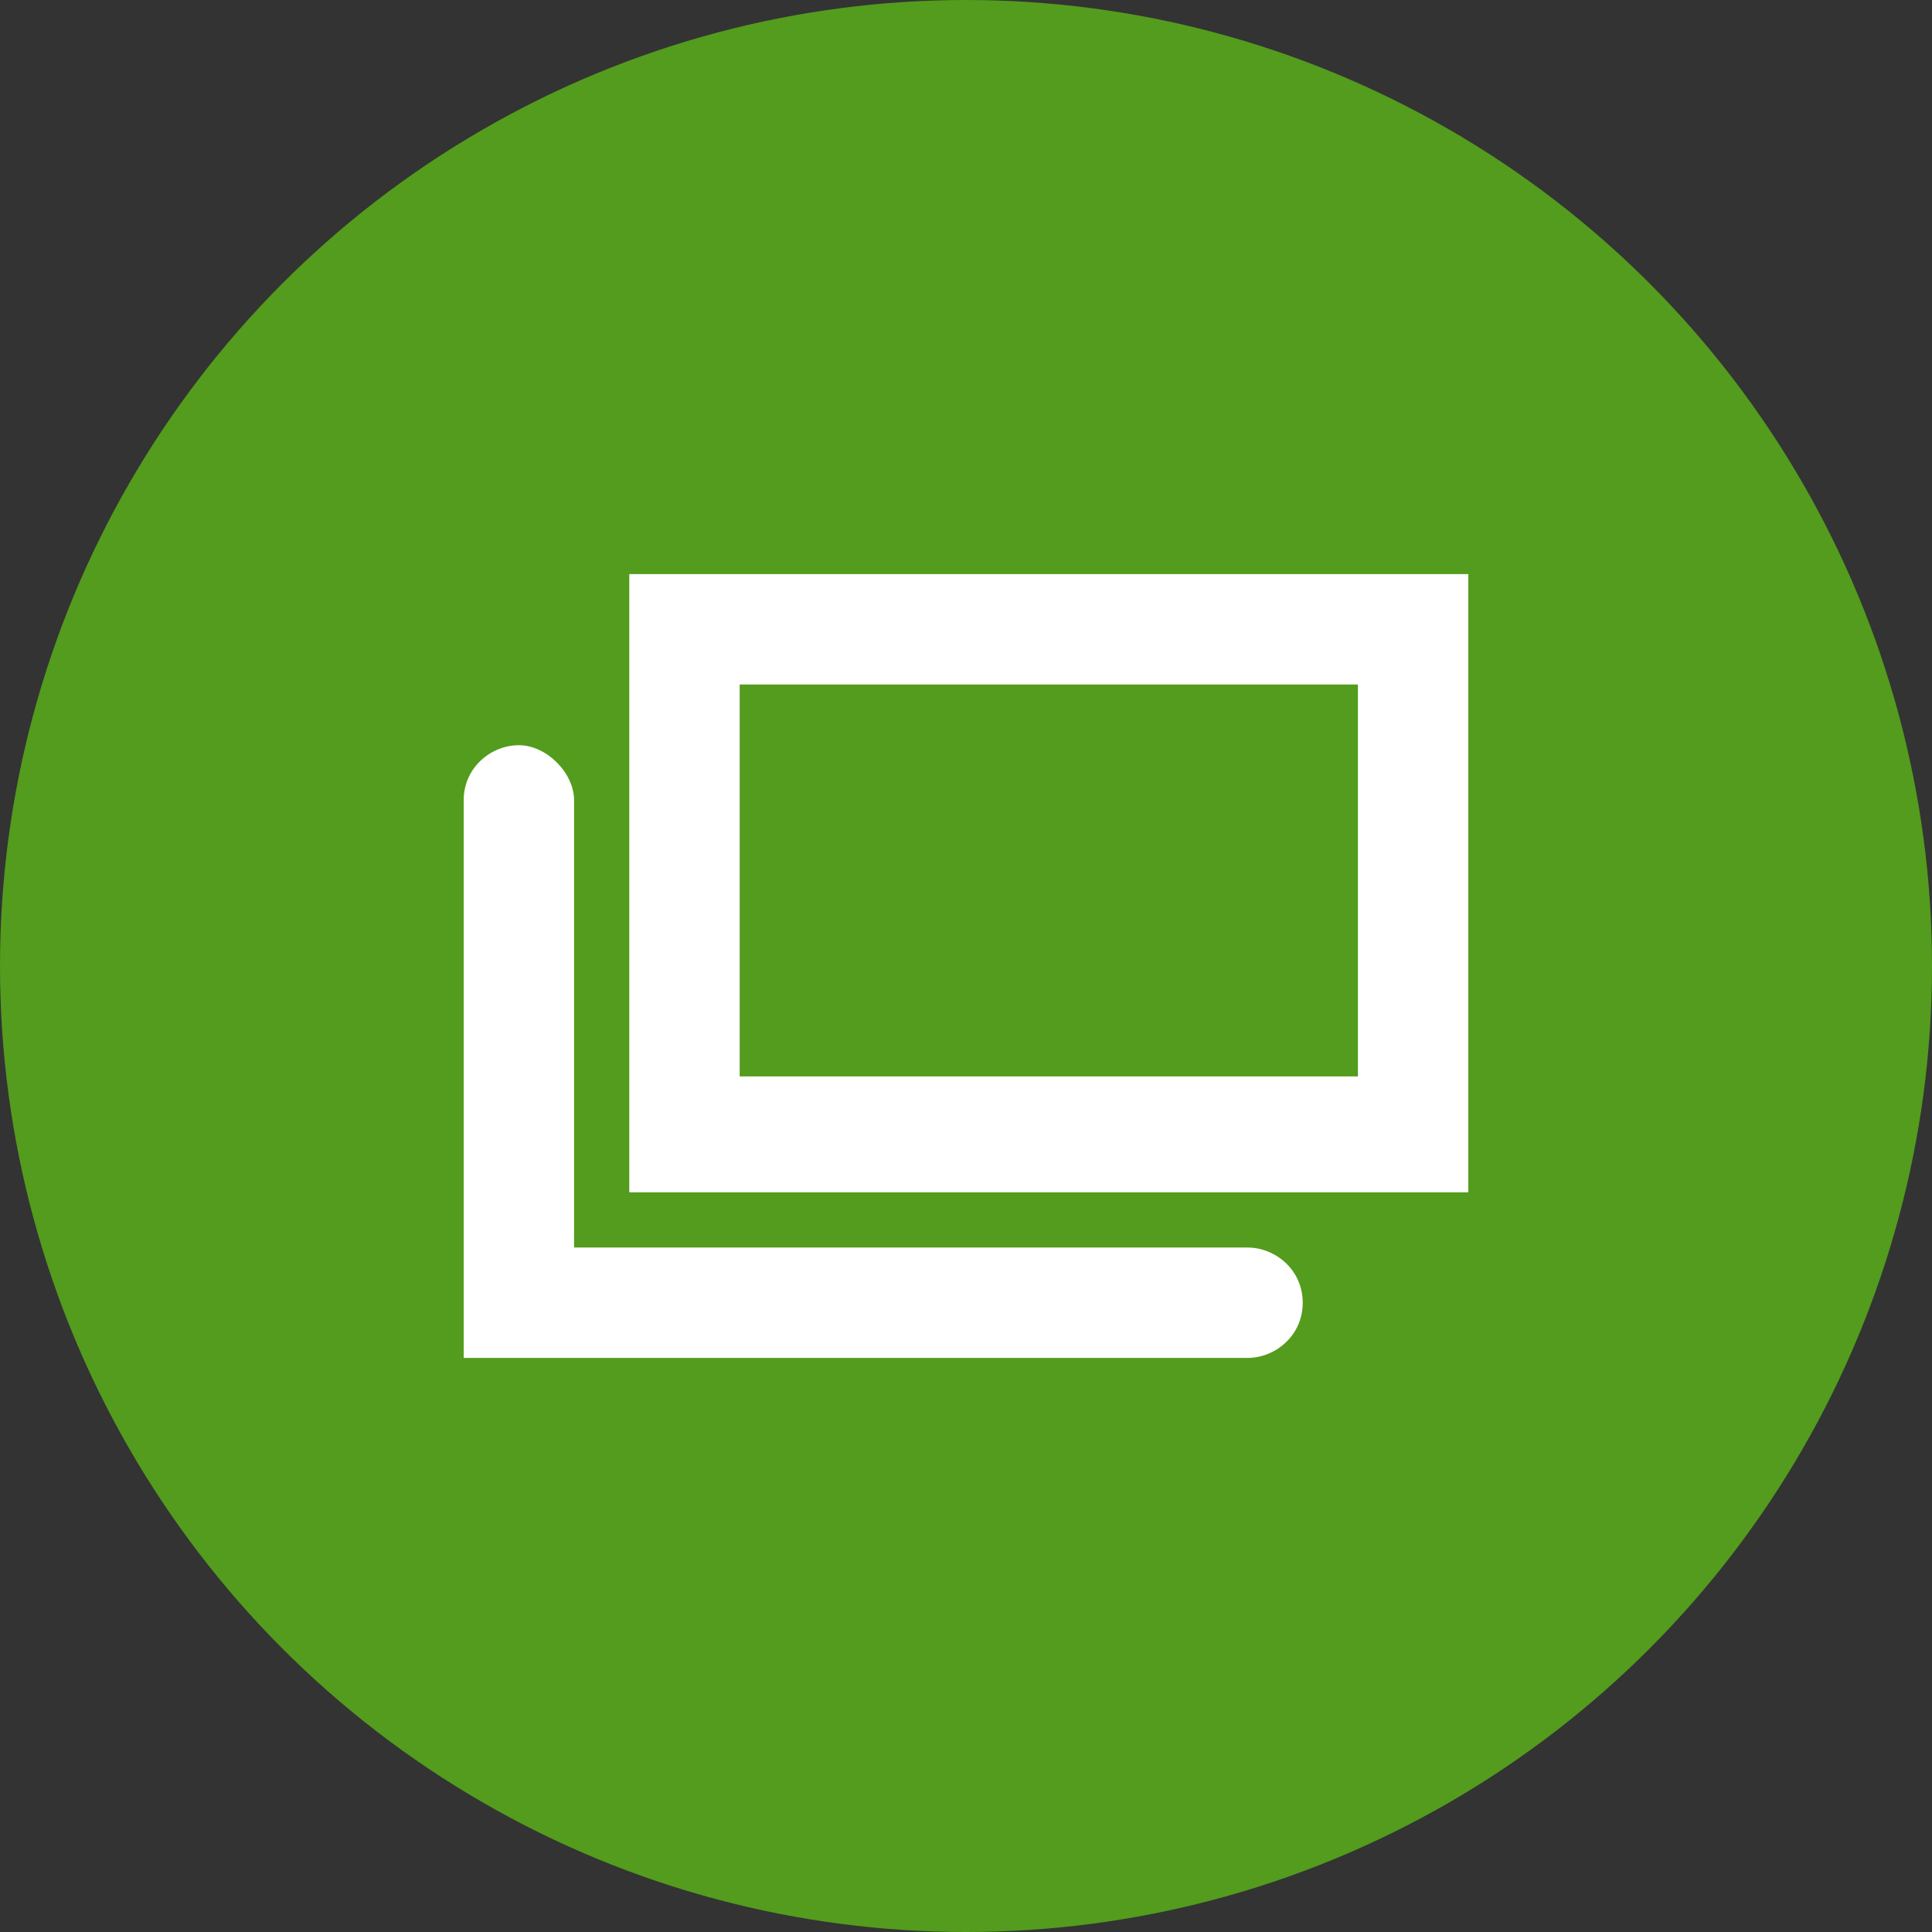
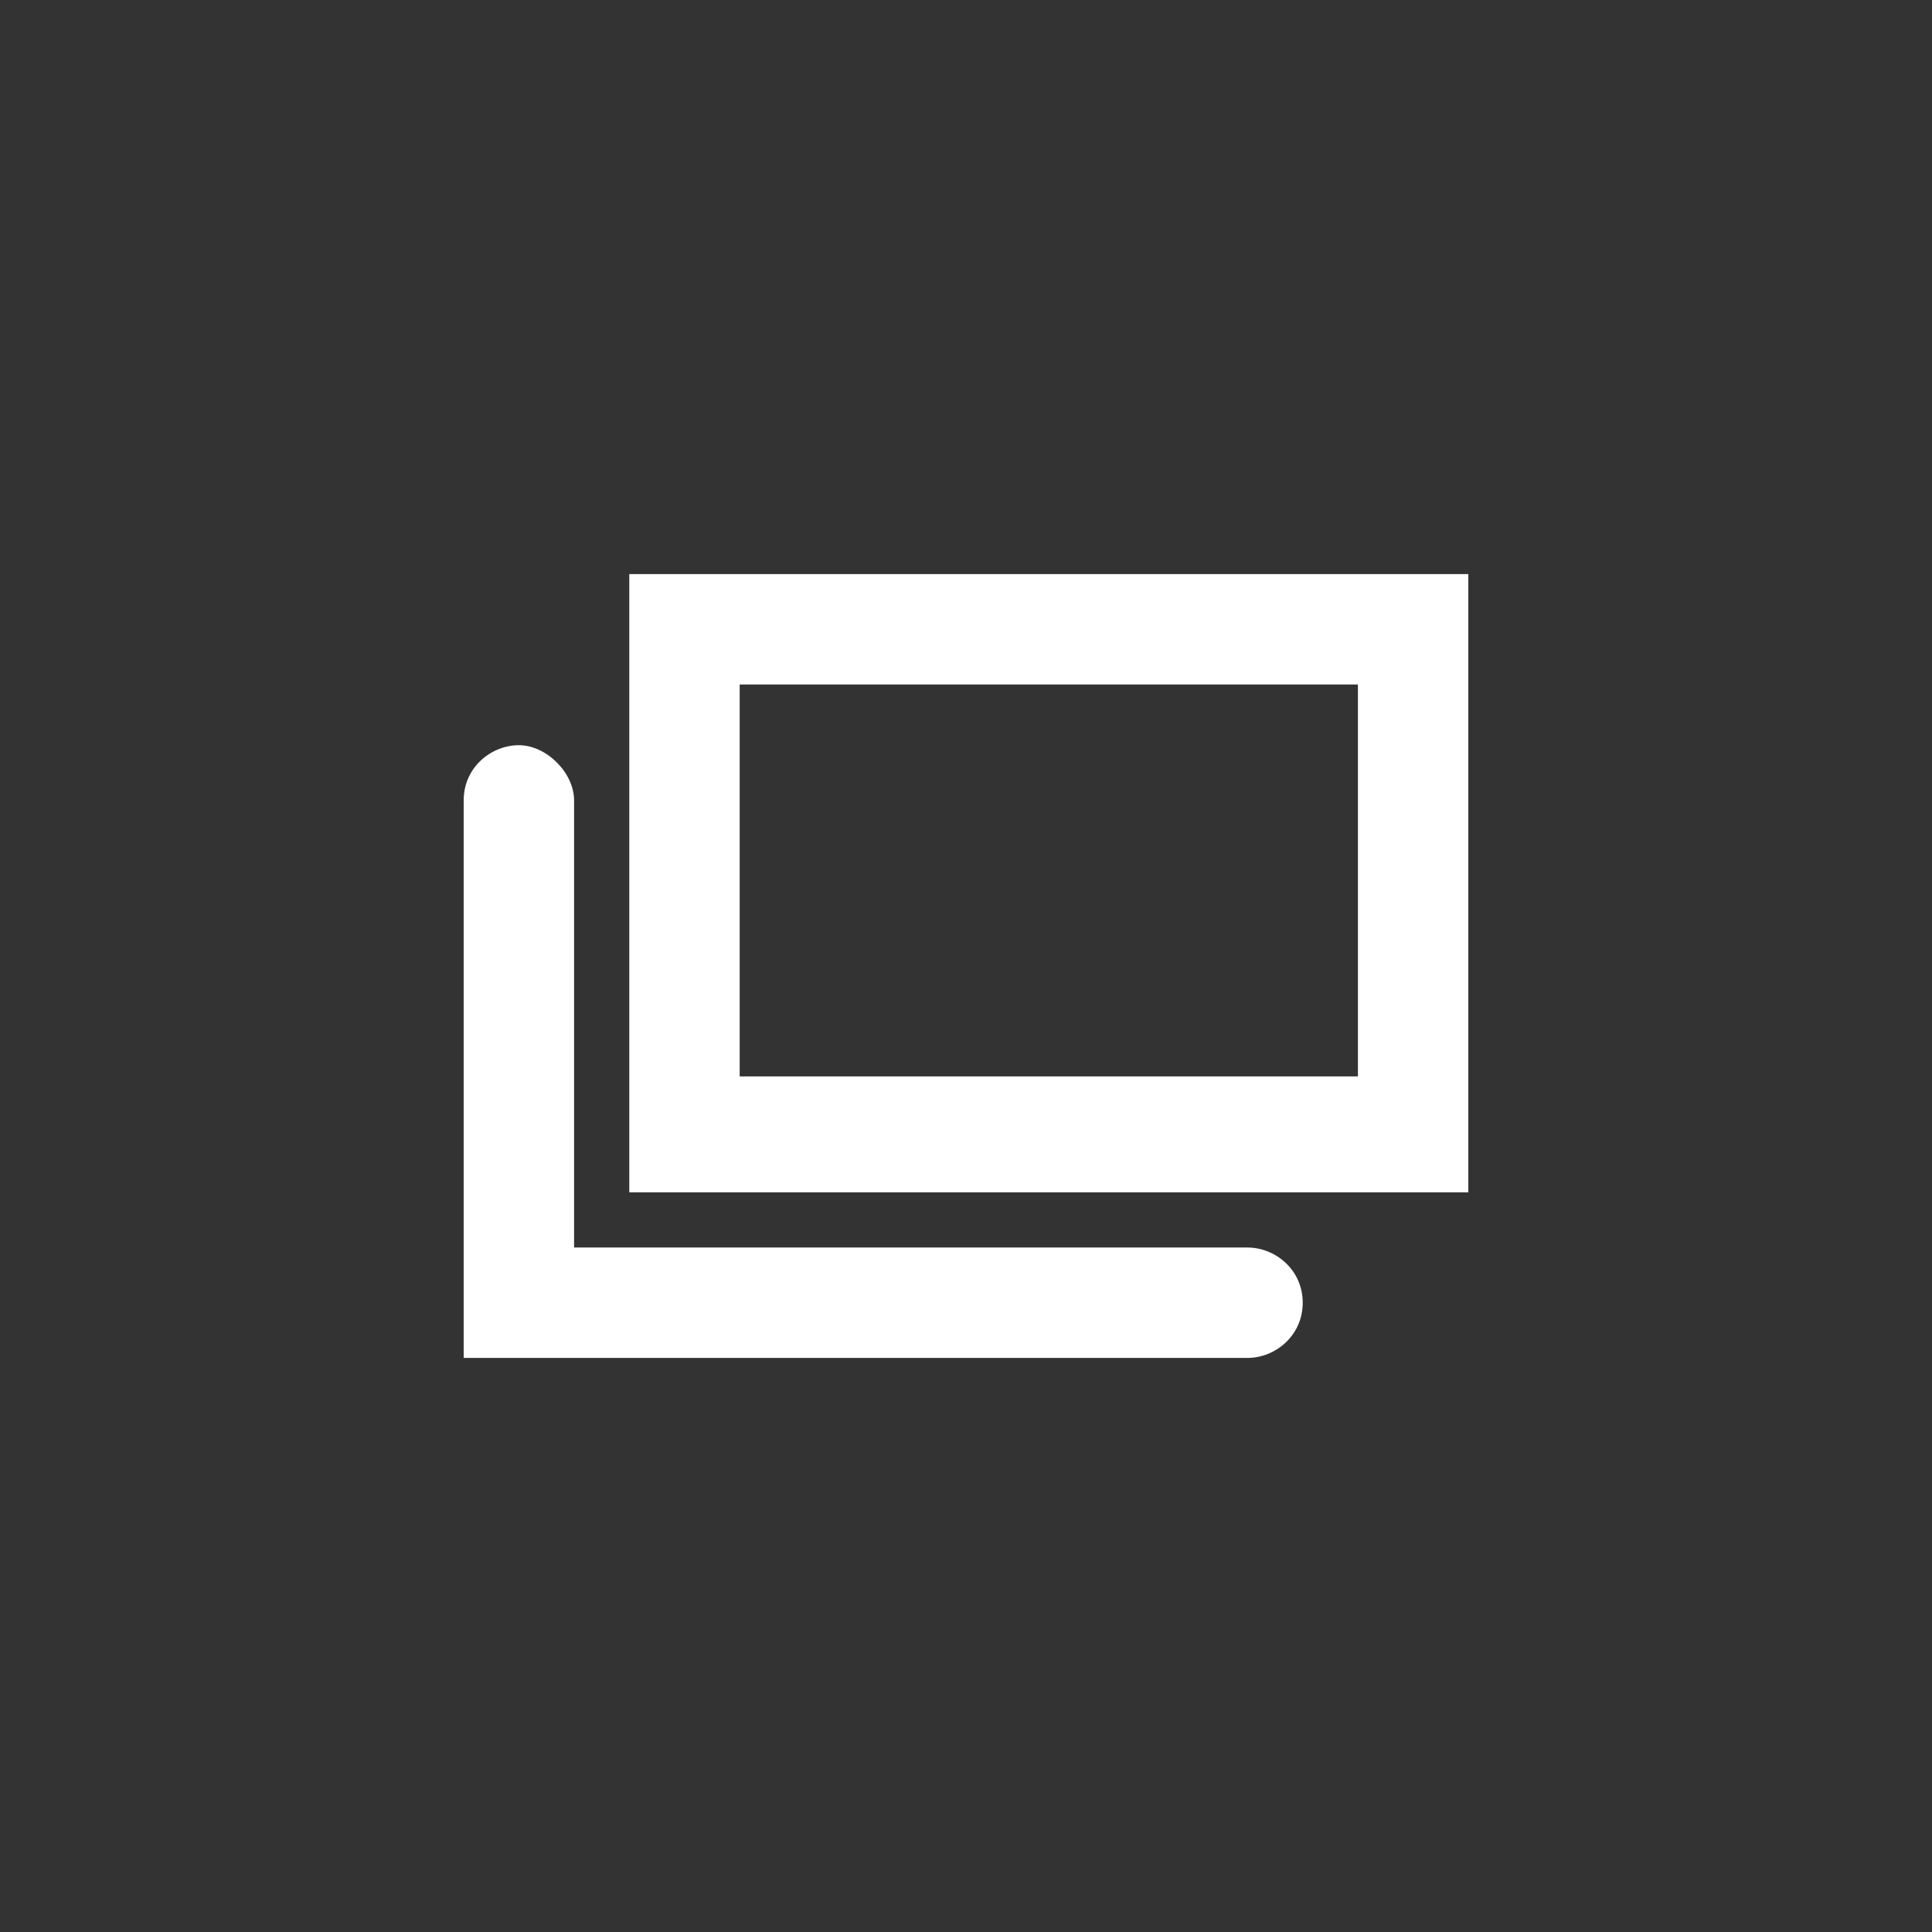
<svg xmlns="http://www.w3.org/2000/svg" version="1.1" id="レイヤー_1" x="0px" y="0px" viewBox="0 0 35 35" style="enable-background:new 0 0 35 35;" xml:space="preserve">
  <rect x="0" y="0" width="35" height="35" fill="#333333" stroke="none" />
  <style type="text/css">
	.st0{fill:#539C1D;}
	.st1{fill:#FFFFFF;}
</style>
-   <circle class="st0" cx="17.5" cy="17.5" r="17.5" />
  <path class="st1" d="M11.4,21.6V10.4h15.2v11.2C26.6,21.6,11.4,21.6,11.4,21.6z M24.6,12.4H13.4v7.1h11.2  C24.6,19.5,24.6,12.4,24.6,12.4z M23.6,23.6c0,0.6-0.5,1-1,1H8.4V14.5c0-0.6,0.5-1,1-1s1,0.5,1,1v8.1h12.2  C23.1,22.6,23.6,23,23.6,23.6z" />
</svg>